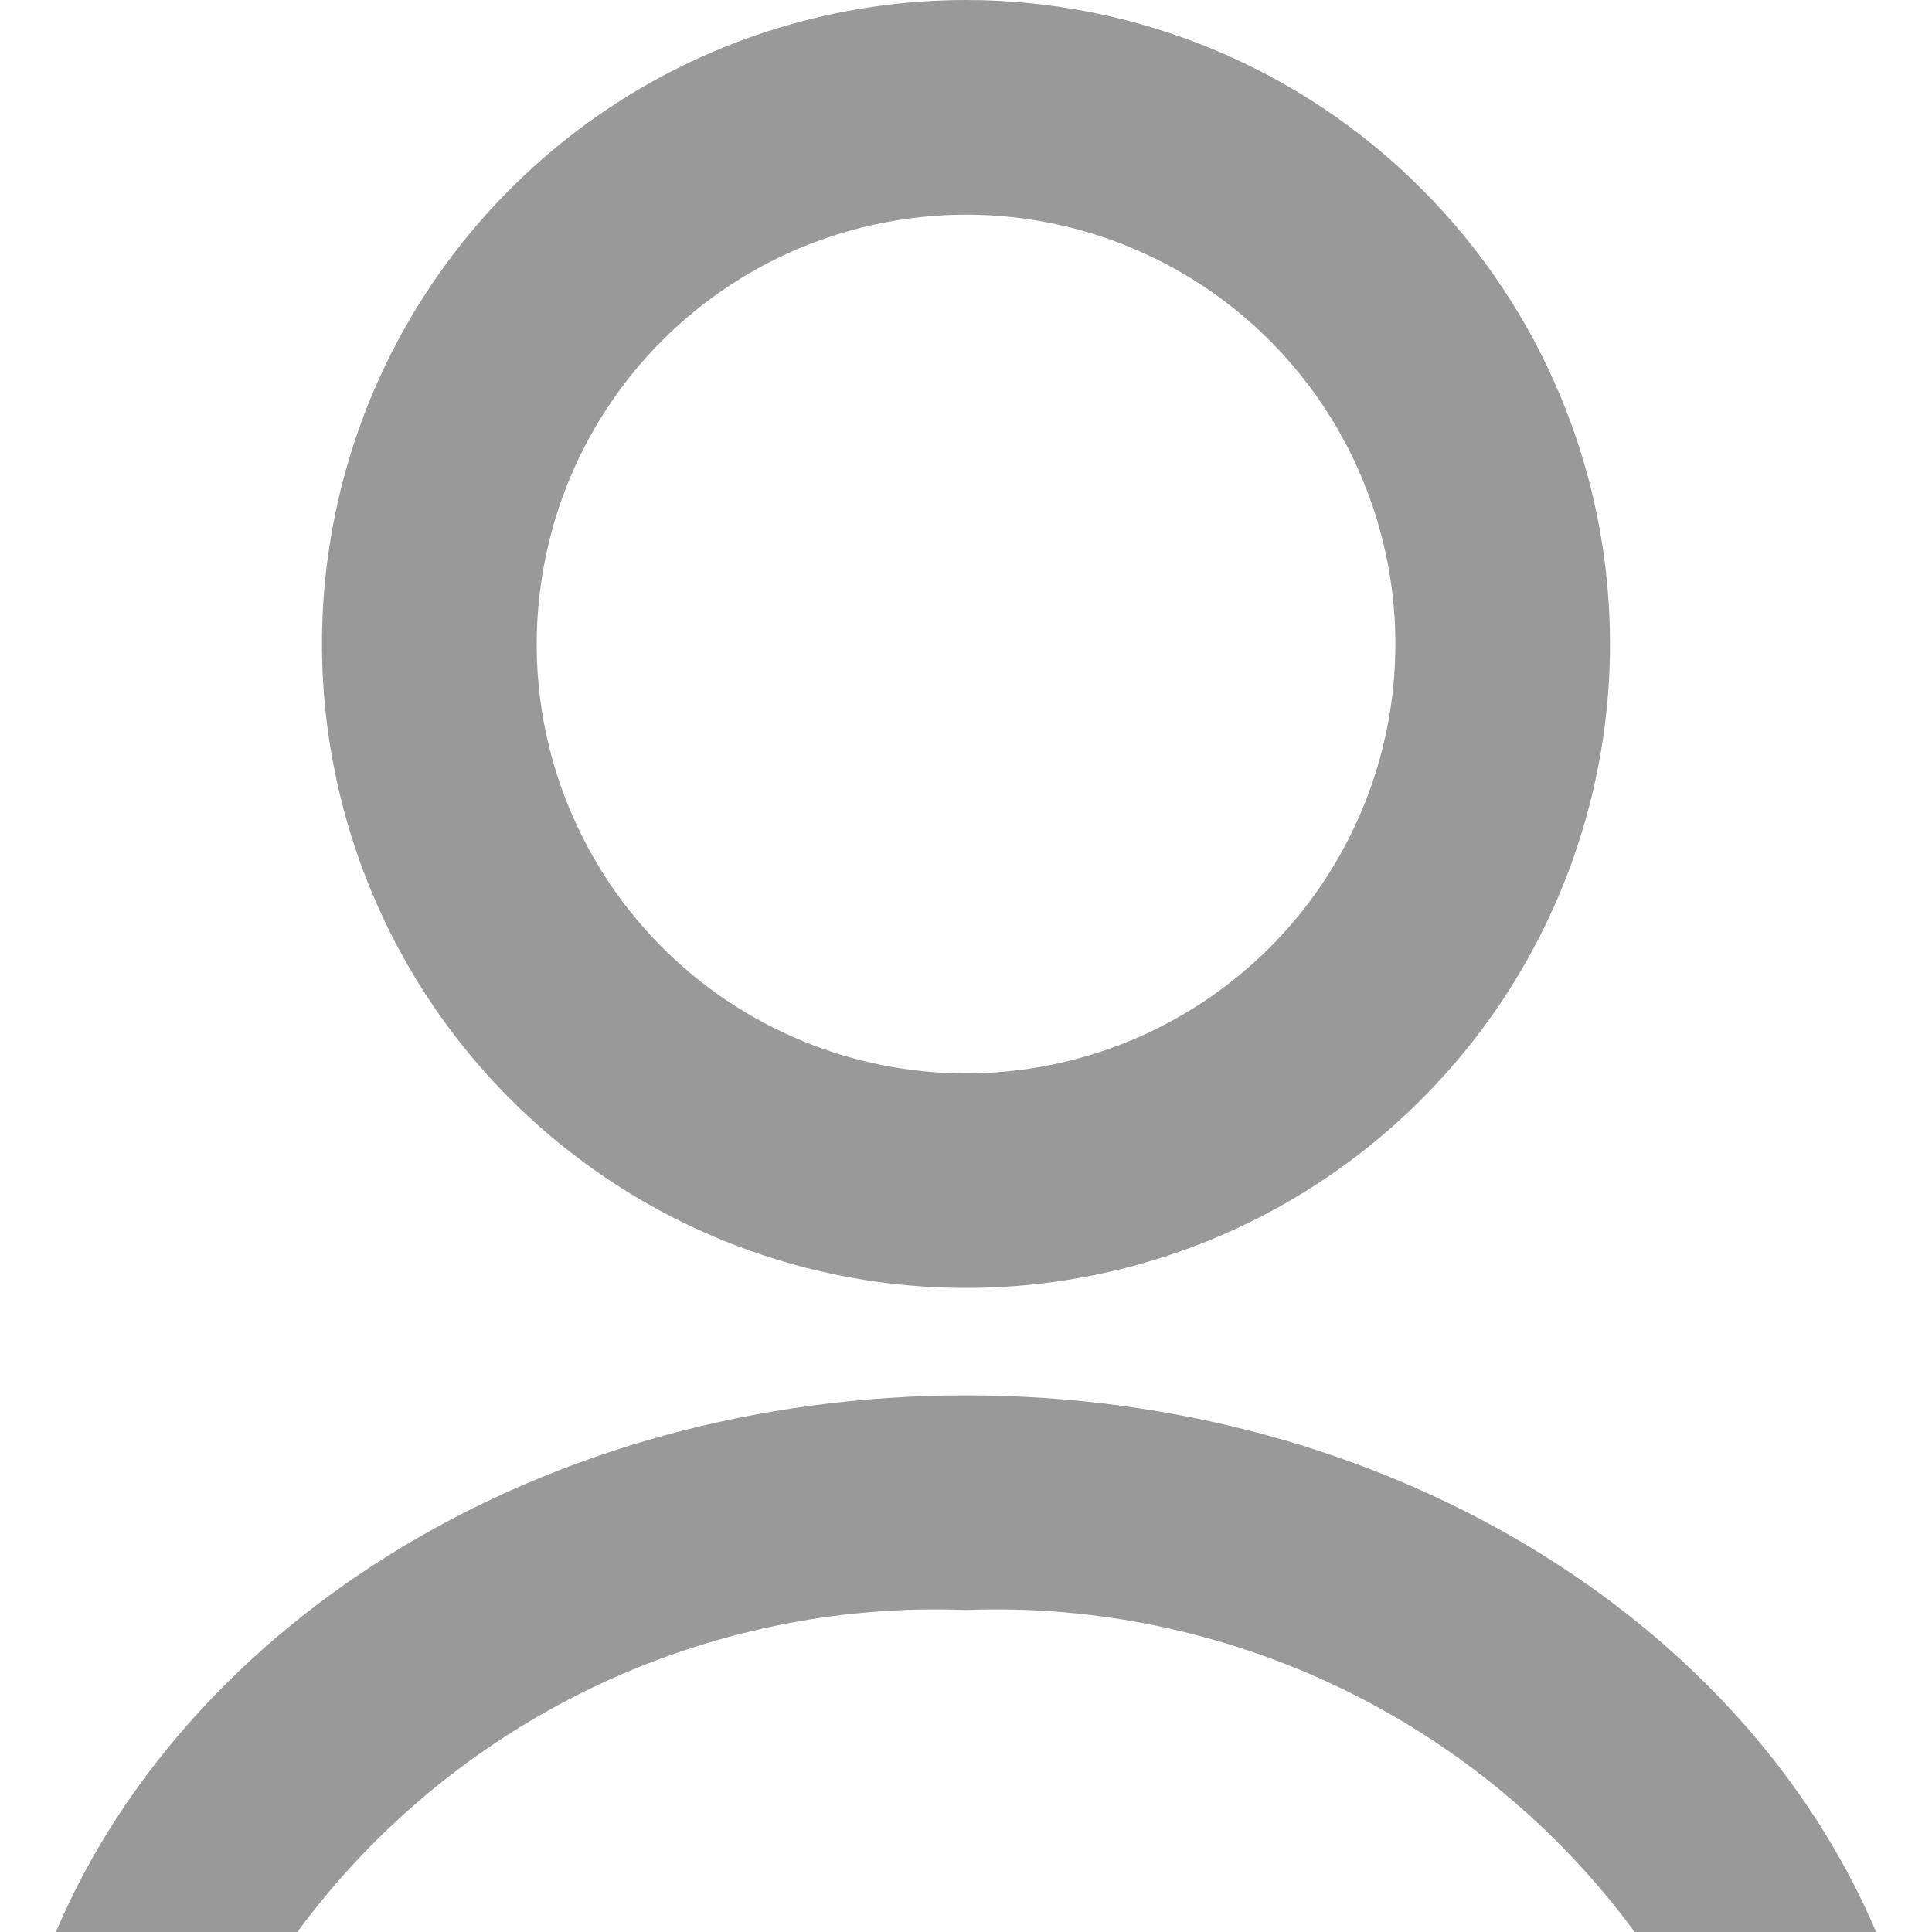
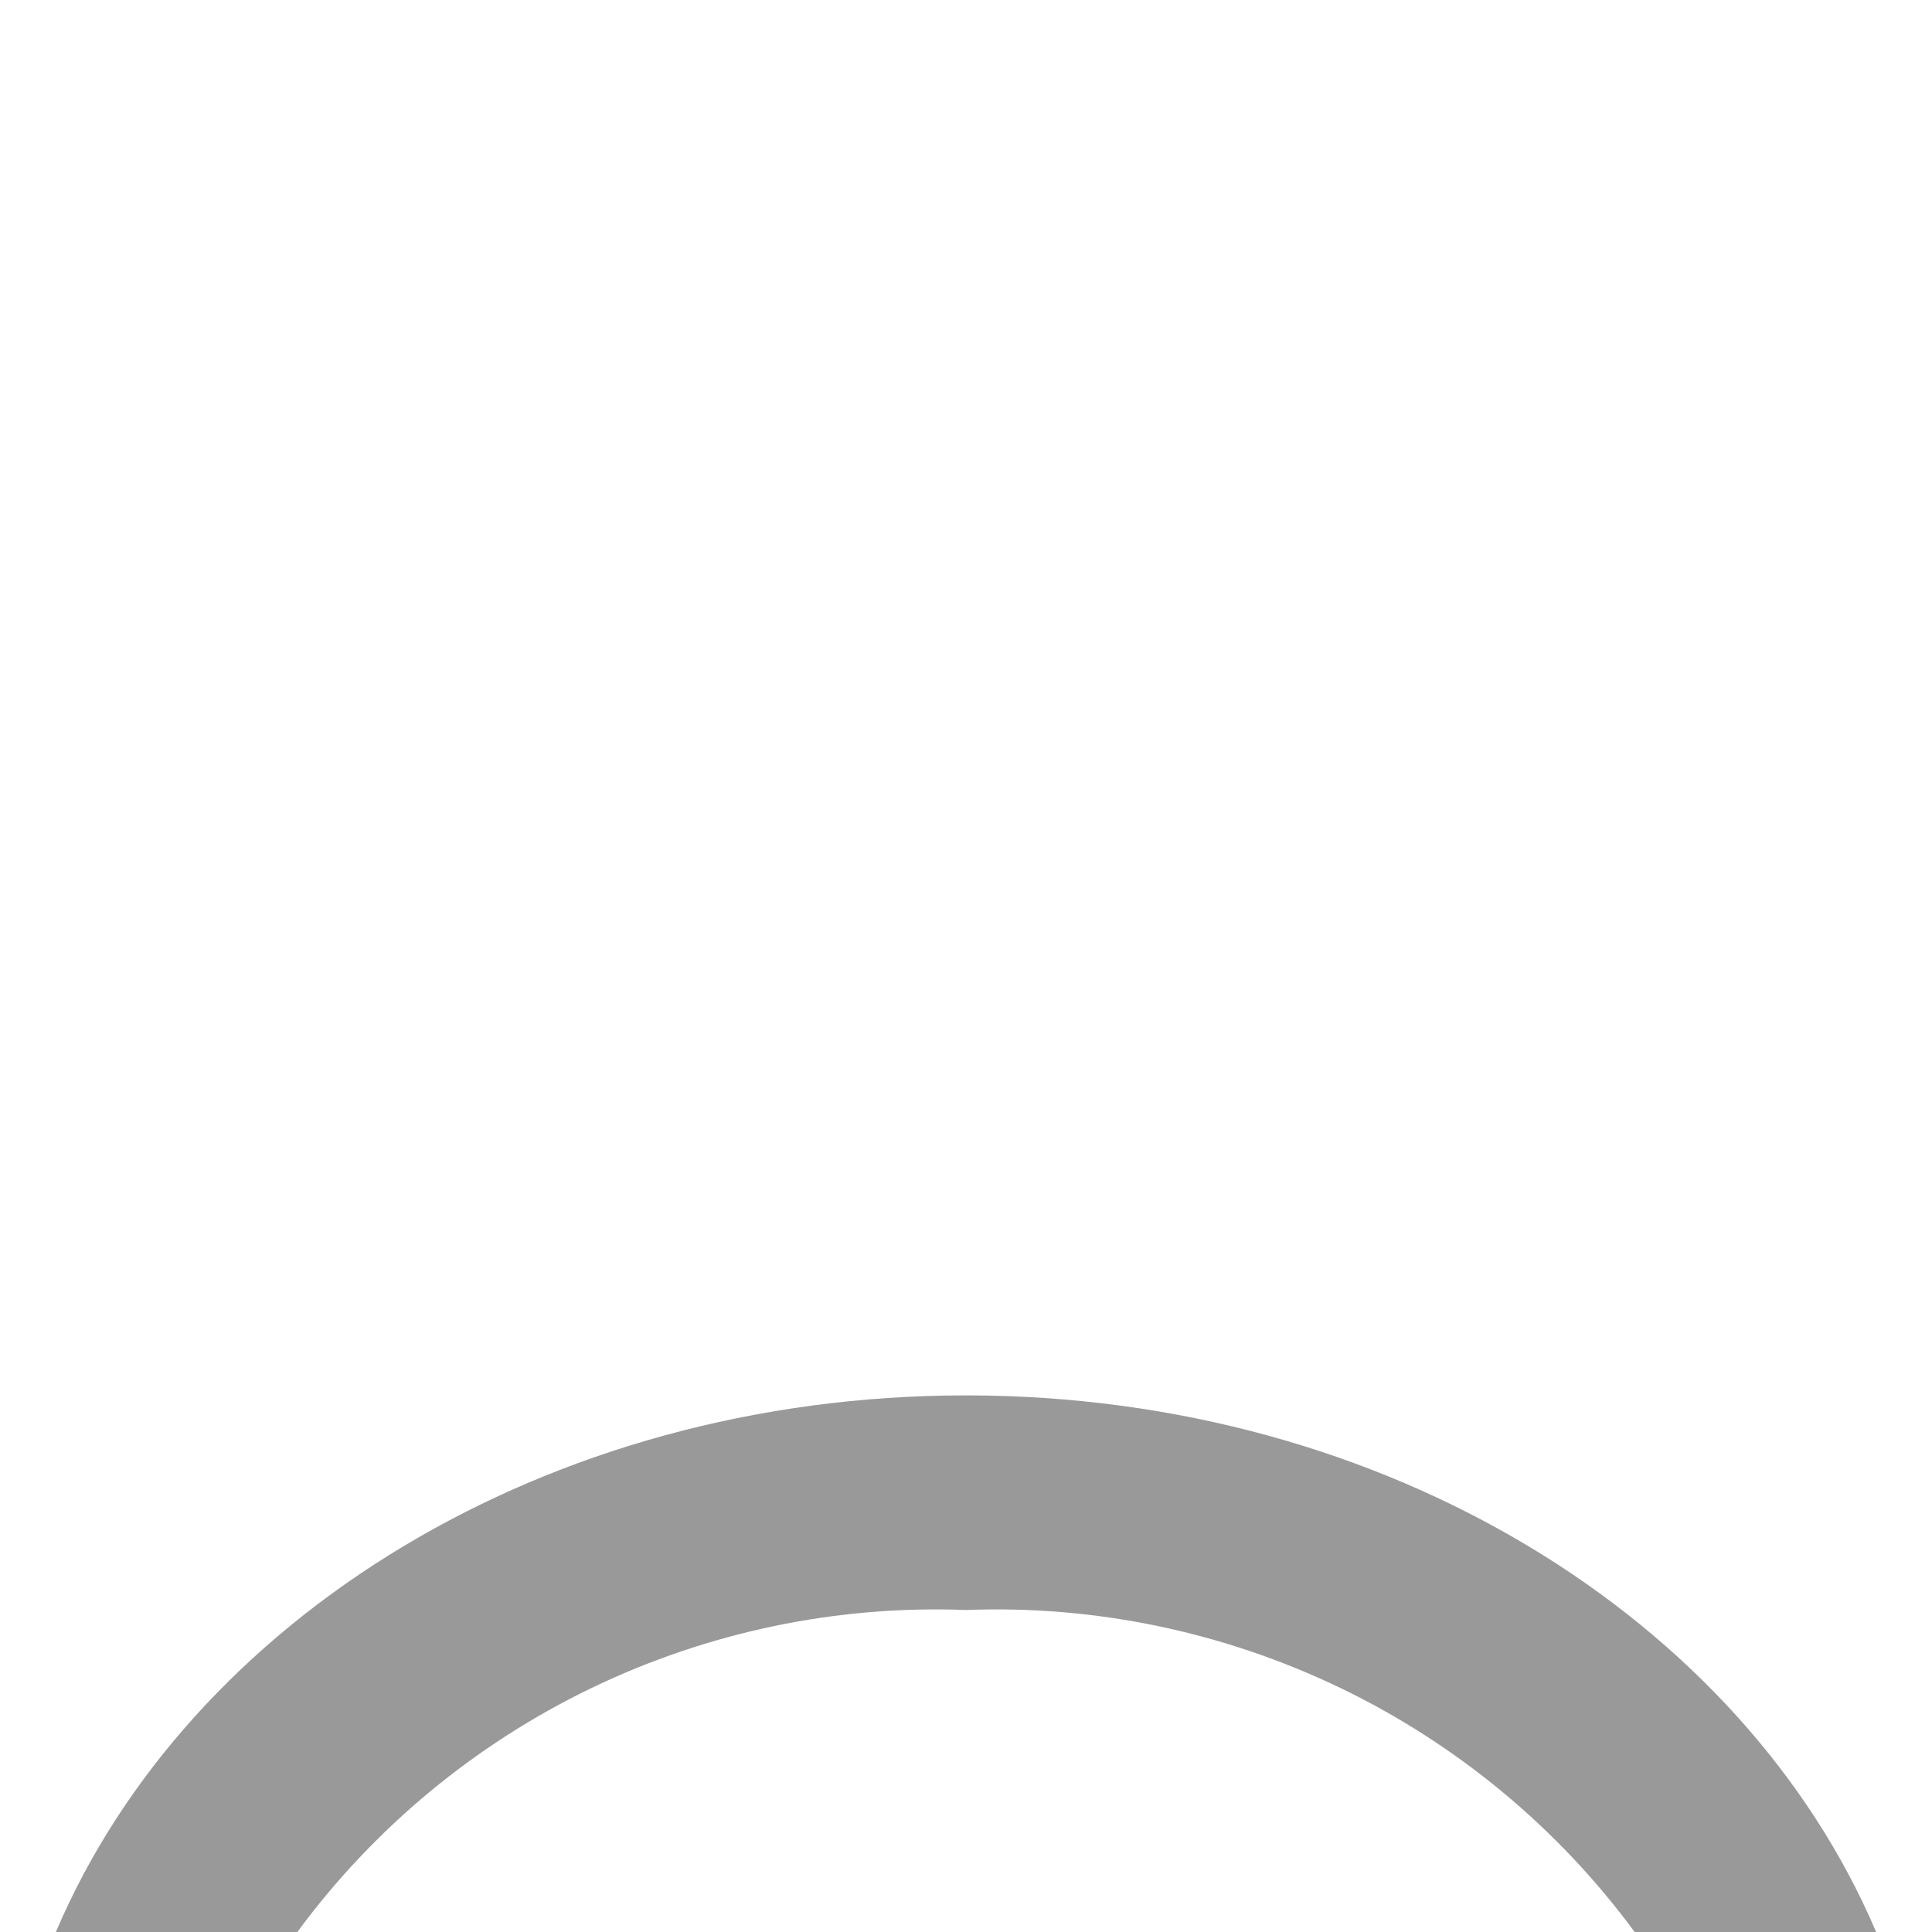
<svg xmlns="http://www.w3.org/2000/svg" width="12" height="12" viewBox="0 0 12 12" fill="none">
-   <path fill-rule="evenodd" clip-rule="evenodd" d="M6 0C5.209 0 4.435 0.235 3.778 0.674C3.12 1.114 2.607 1.738 2.304 2.469C2.002 3.2 1.922 4.004 2.077 4.78C2.231 5.556 2.612 6.269 3.171 6.828C3.731 7.388 4.444 7.769 5.22 7.923C5.995 8.077 6.8 7.998 7.531 7.696C8.262 7.393 8.886 6.88 9.326 6.222C9.765 5.564 10 4.791 10 4C10 2.939 9.579 1.922 8.828 1.172C8.078 0.421 7.061 0 6 0ZM4.518 6.217C4.957 6.51 5.473 6.667 6 6.667C6.707 6.667 7.385 6.386 7.886 5.886C8.386 5.386 8.667 4.707 8.667 4C8.667 3.473 8.51 2.957 8.217 2.518C7.924 2.08 7.508 1.738 7.02 1.536C6.533 1.334 5.997 1.282 5.48 1.385C4.962 1.487 4.487 1.741 4.114 2.114C3.741 2.487 3.487 2.962 3.385 3.48C3.282 3.997 3.334 4.533 3.536 5.02C3.738 5.508 4.08 5.924 4.518 6.217Z" fill="#999999" />
  <path d="M11.653 12C10.827 10.059 8.613 8.667 6 8.667C3.387 8.667 1.173 10.059 0.347 12H1.847C2.323 11.353 2.951 10.833 3.675 10.484C4.399 10.136 5.197 9.969 6 10C6.803 9.969 7.601 10.136 8.325 10.484C9.049 10.833 9.677 11.353 10.153 12H11.653Z" fill="#999999" />
</svg>